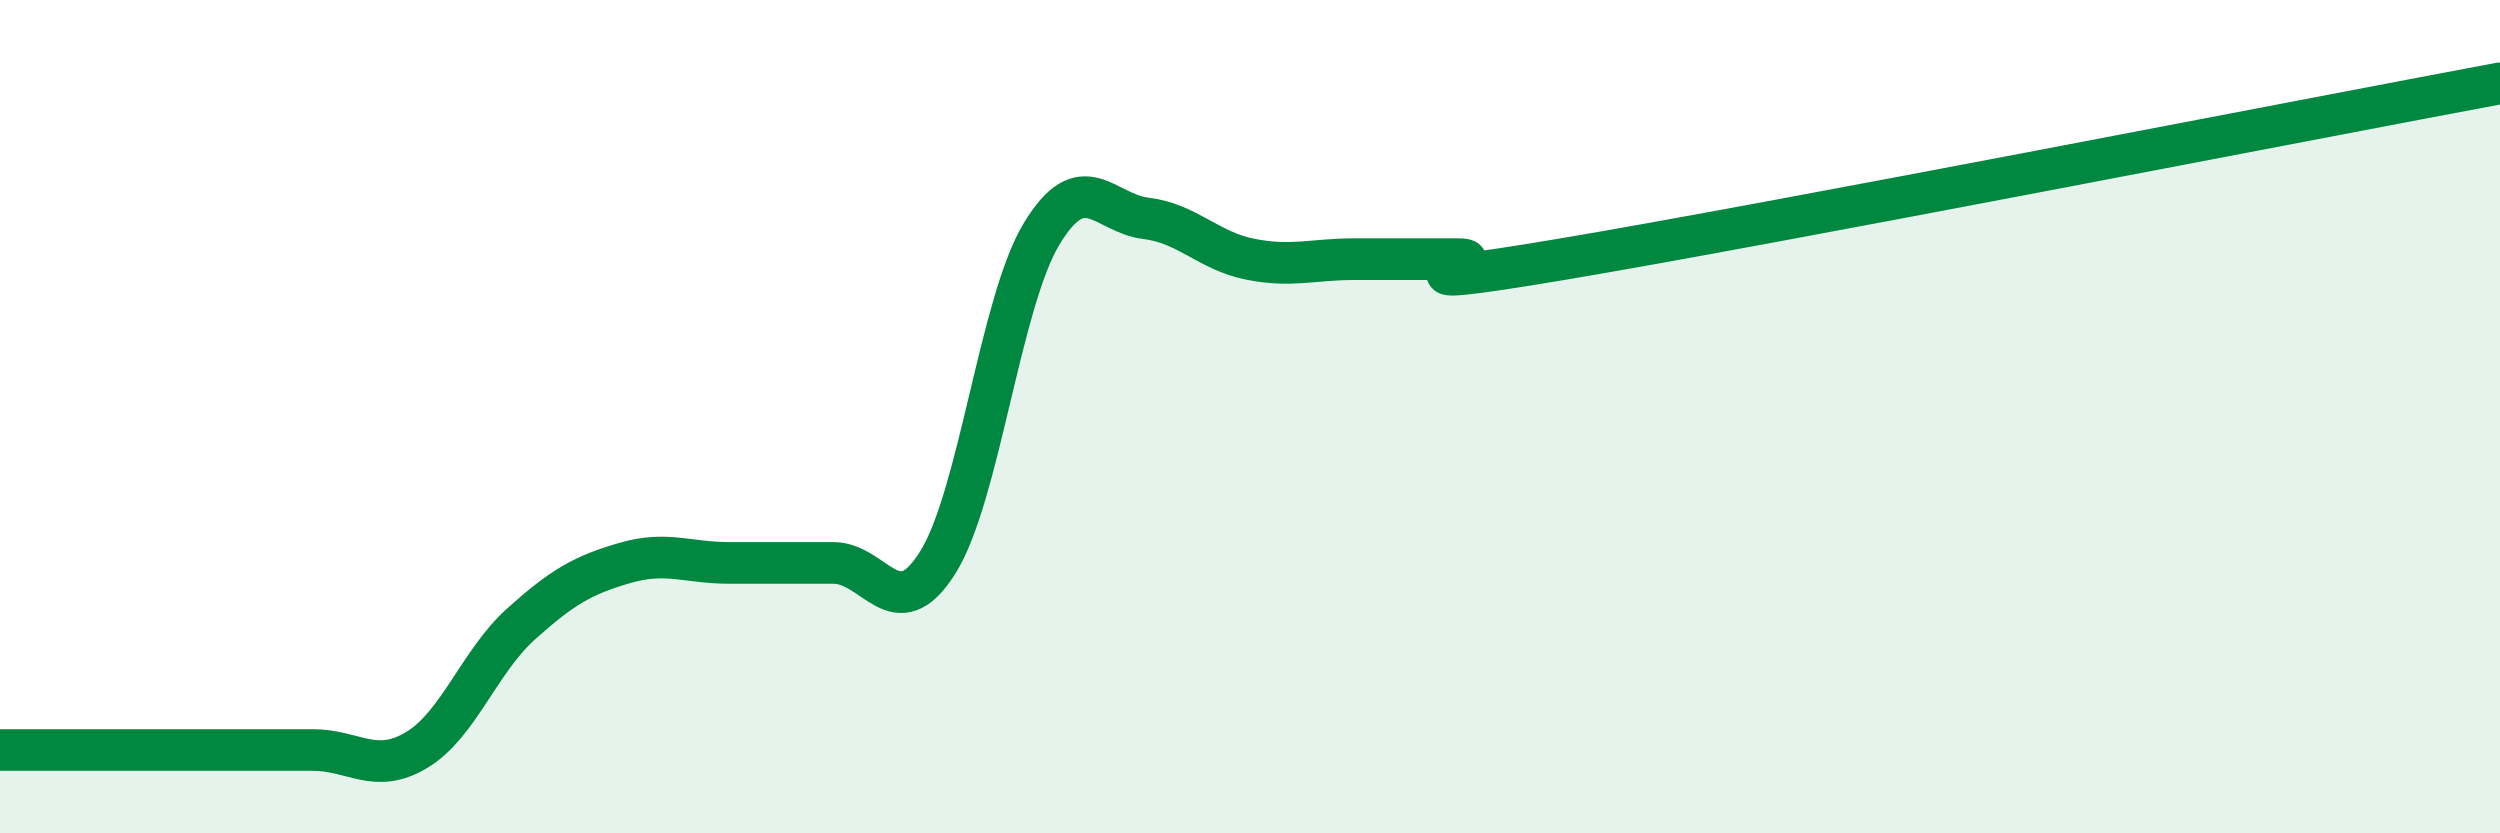
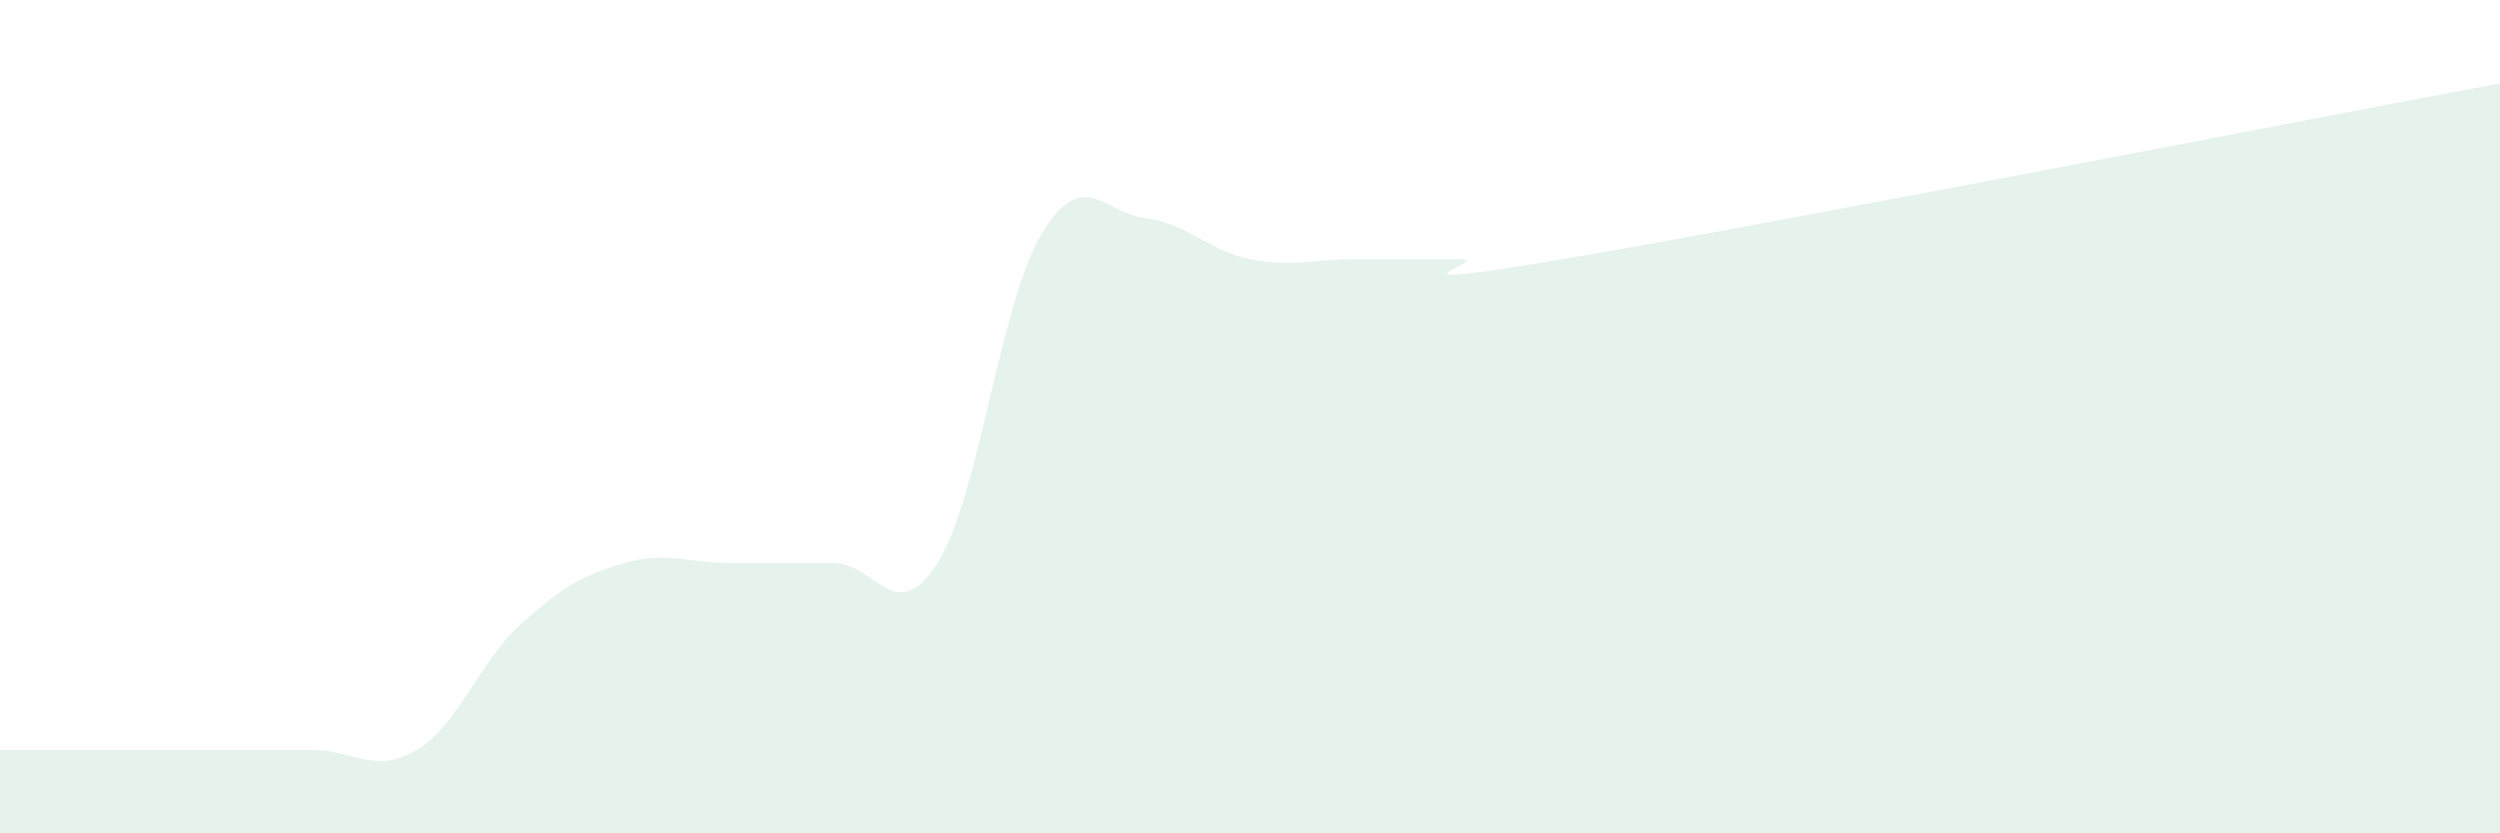
<svg xmlns="http://www.w3.org/2000/svg" width="60" height="20" viewBox="0 0 60 20">
  <path d="M 0,18 C 0.5,18 1.5,18 2.5,18 C 3.5,18 4,18 5,18 C 6,18 6.5,18 7.5,18 C 8.5,18 9,18.6 10,18 C 11,17.4 11.5,15.88 12.5,14.98 C 13.5,14.08 14,13.8 15,13.51 C 16,13.22 16.5,13.51 17.5,13.51 C 18.5,13.51 19,13.51 20,13.51 C 21,13.51 21.5,15.09 22.5,13.51 C 23.5,11.93 24,7.26 25,5.61 C 26,3.96 26.5,5.12 27.5,5.24 C 28.5,5.36 29,6.02 30,6.22 C 31,6.42 31.5,6.22 32.5,6.22 C 33.5,6.22 34,6.22 35,6.22 C 36,6.22 32.5,7.06 37.5,6.22 C 42.5,5.38 55.5,2.84 60,2L60 20L0 20Z" fill="#008740" opacity="0.1" stroke-linecap="round" stroke-linejoin="round" />
-   <path d="M 0,18 C 0.5,18 1.5,18 2.5,18 C 3.5,18 4,18 5,18 C 6,18 6.5,18 7.5,18 C 8.5,18 9,18.6 10,18 C 11,17.4 11.5,15.88 12.5,14.98 C 13.5,14.08 14,13.8 15,13.51 C 16,13.22 16.5,13.51 17.5,13.51 C 18.5,13.51 19,13.51 20,13.51 C 21,13.51 21.5,15.09 22.5,13.51 C 23.5,11.93 24,7.26 25,5.61 C 26,3.96 26.5,5.12 27.5,5.24 C 28.5,5.36 29,6.02 30,6.22 C 31,6.42 31.5,6.22 32.5,6.22 C 33.5,6.22 34,6.22 35,6.22 C 36,6.22 32.5,7.06 37.5,6.22 C 42.5,5.38 55.5,2.84 60,2" stroke="#008740" stroke-width="1" fill="none" stroke-linecap="round" stroke-linejoin="round" />
</svg>